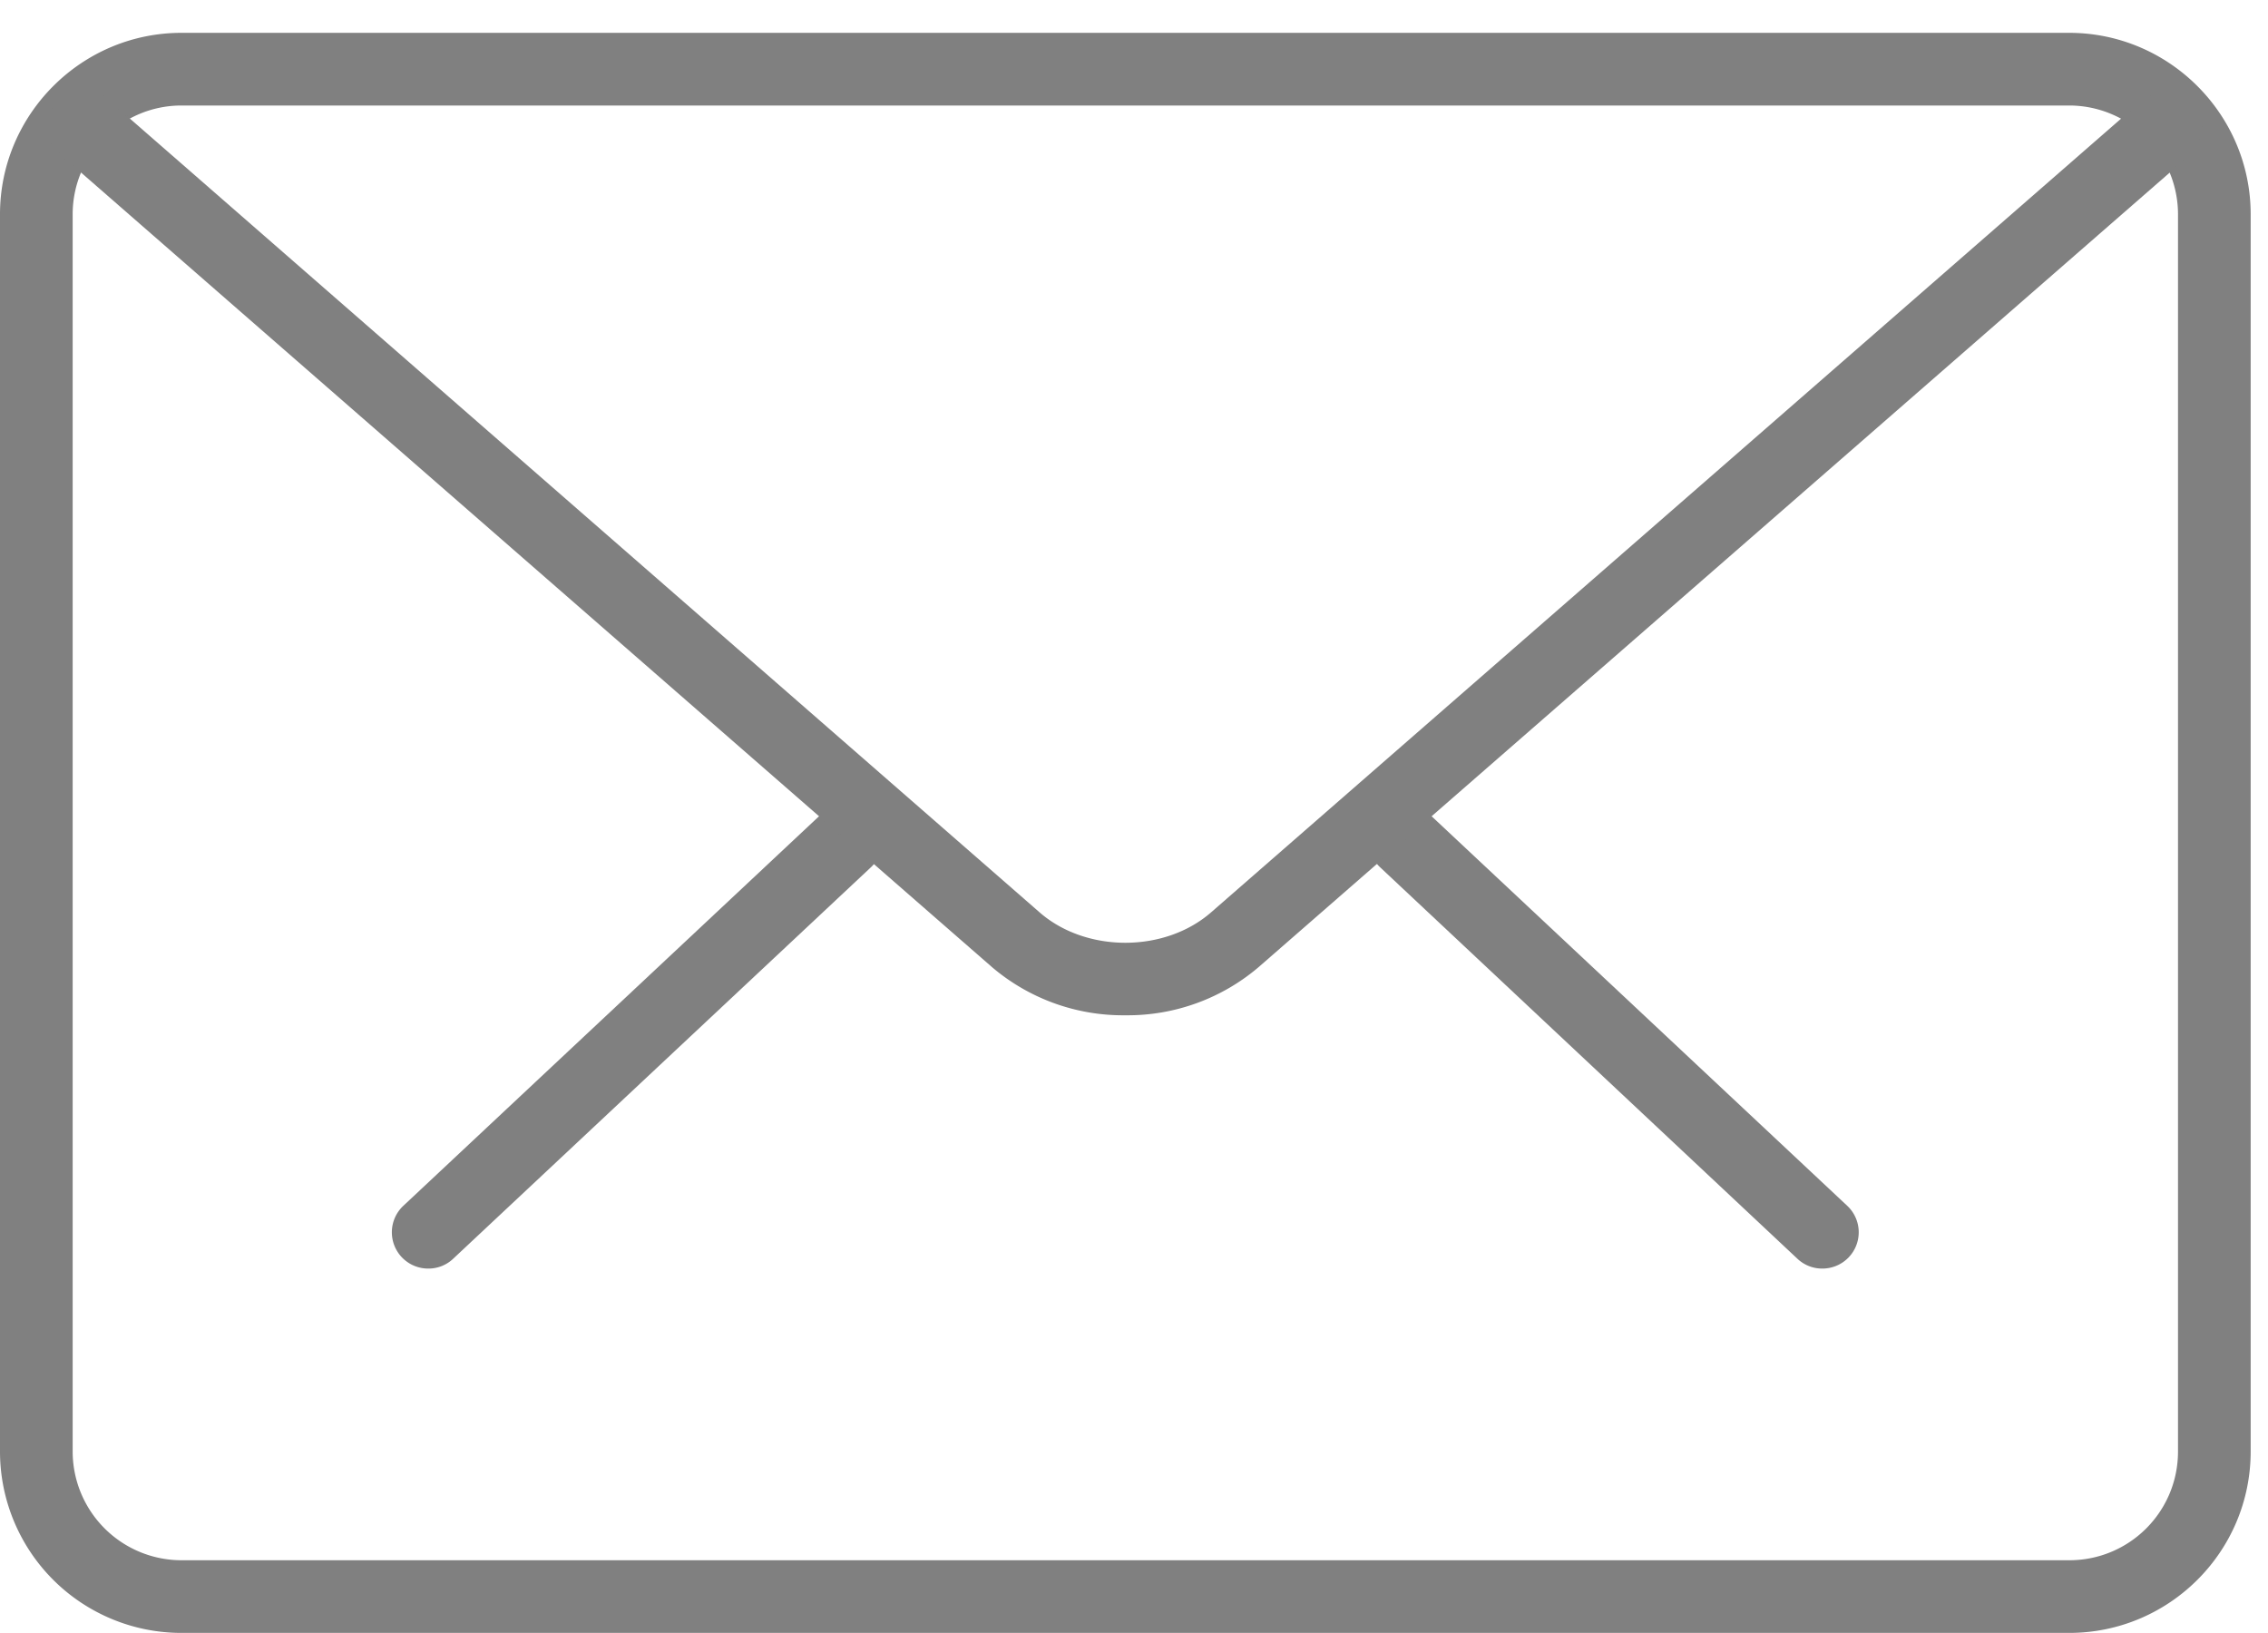
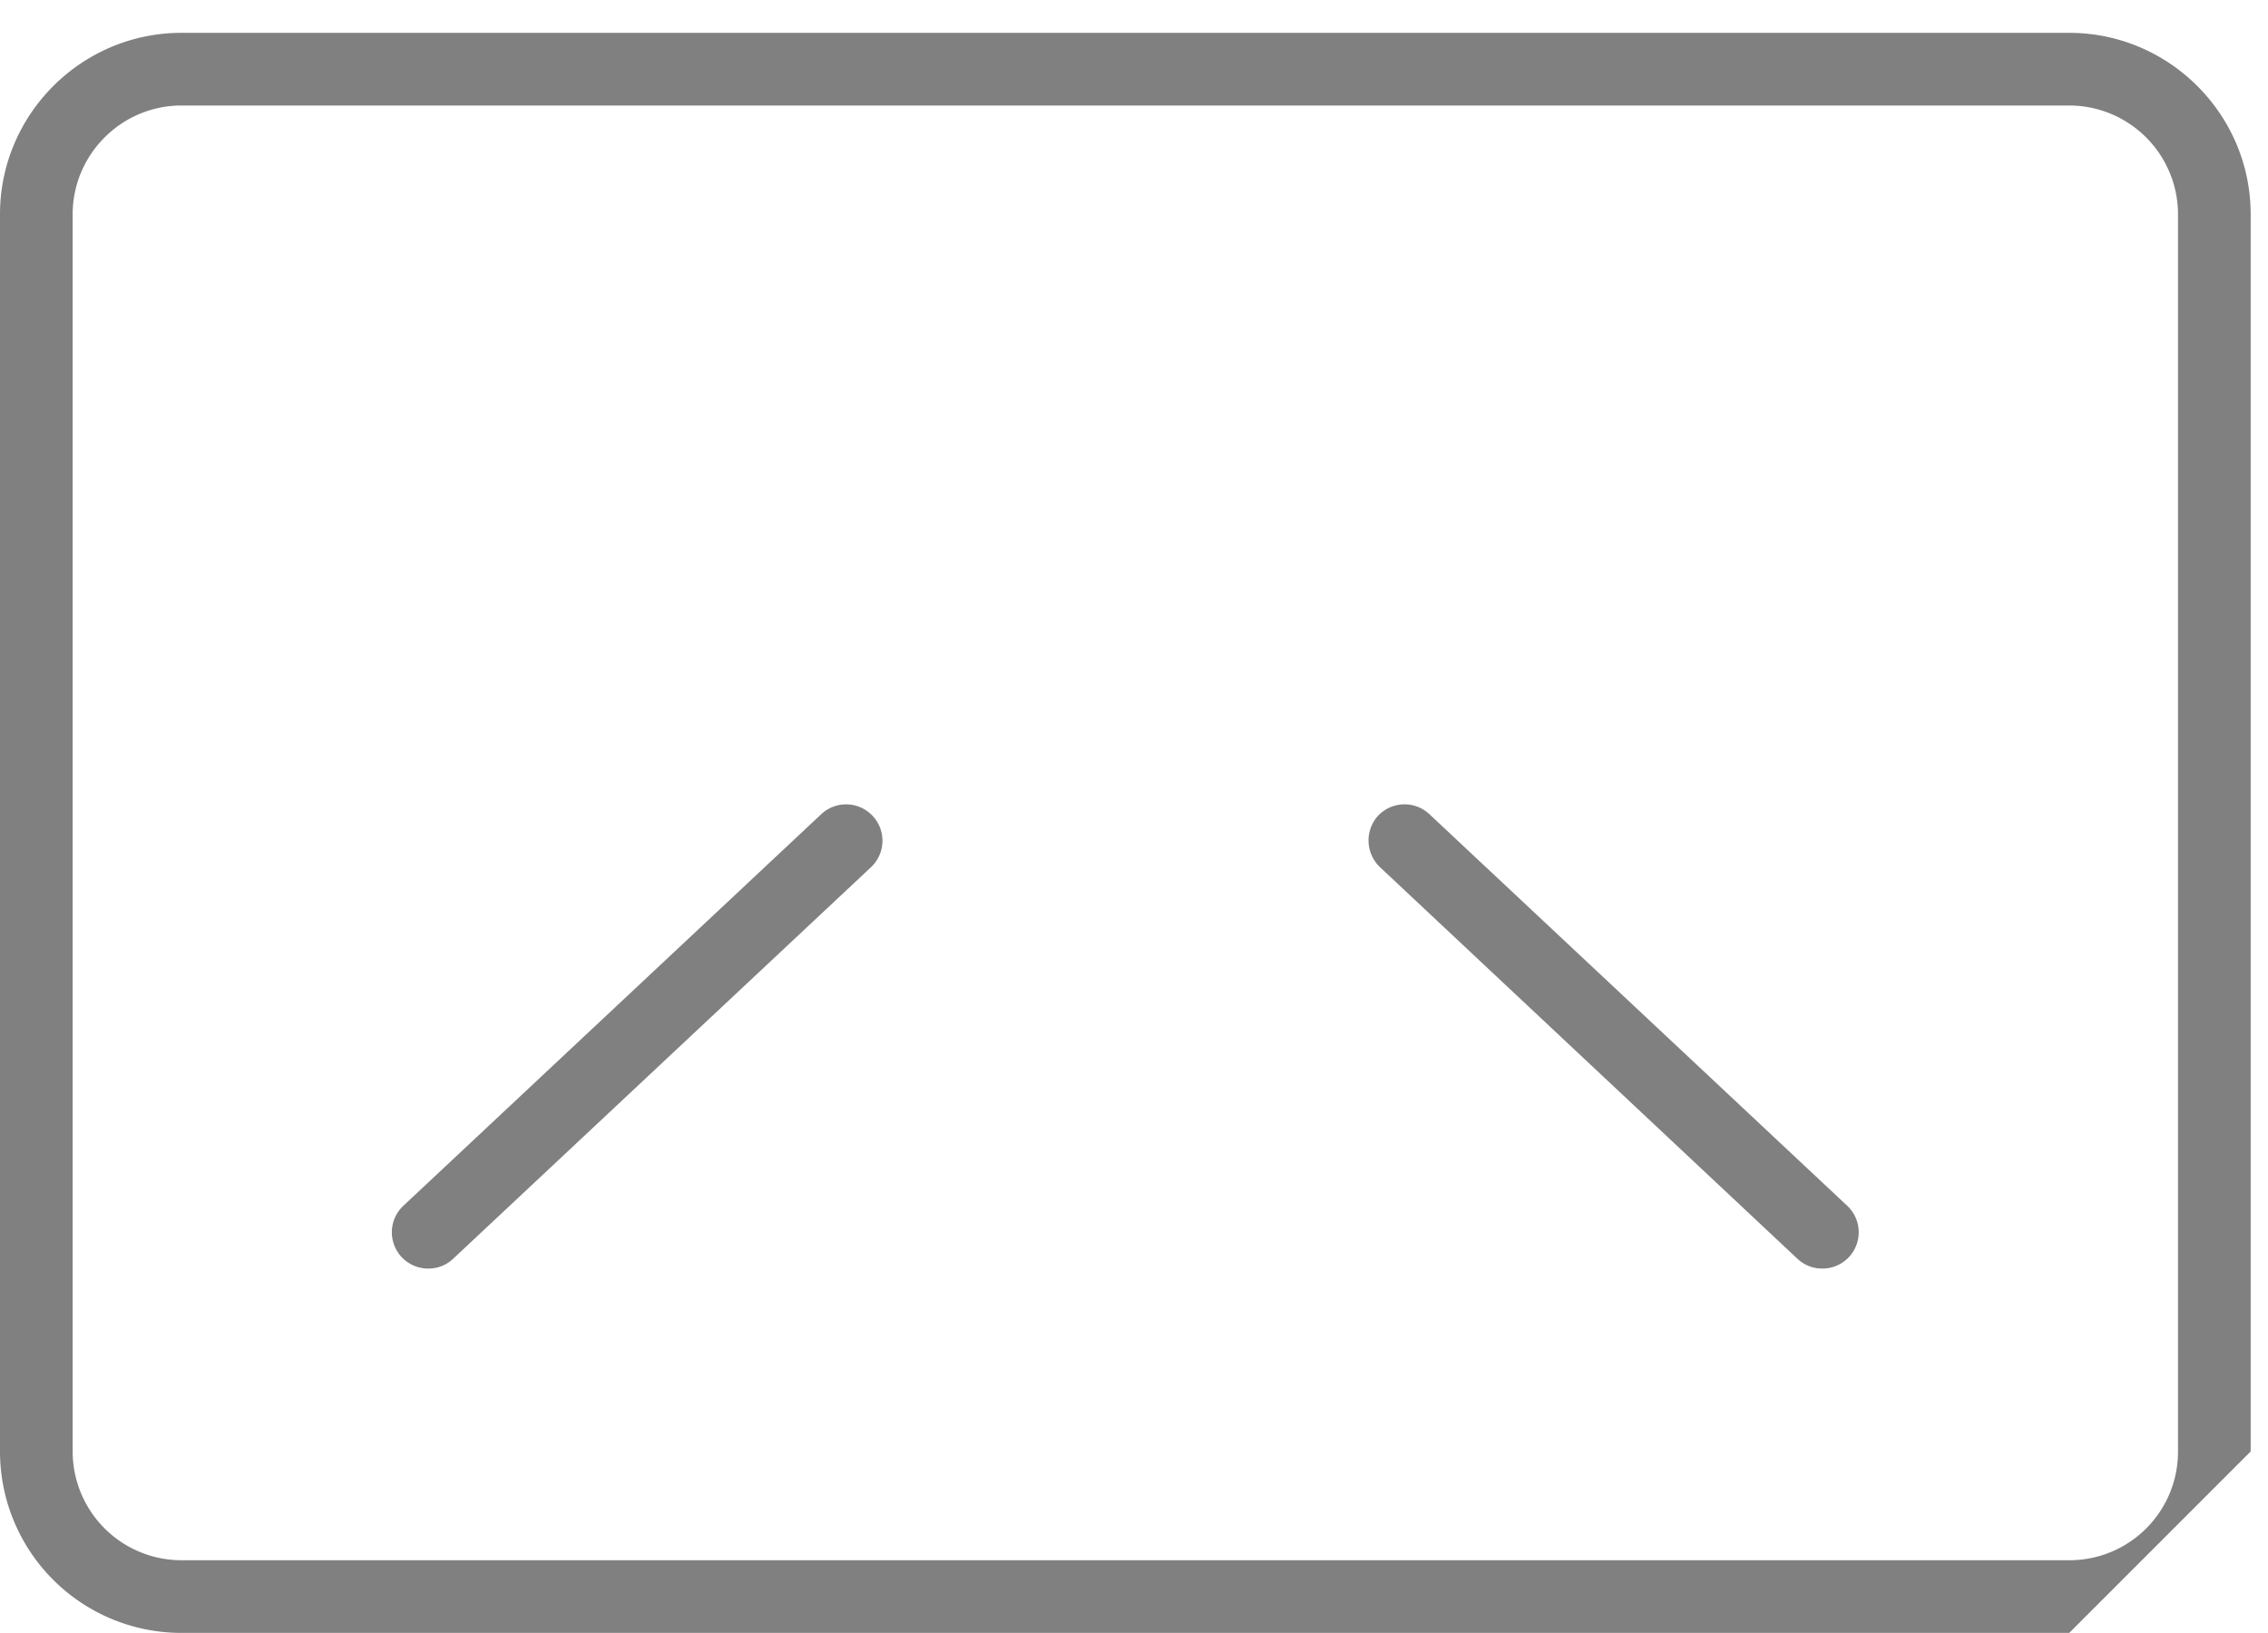
<svg xmlns="http://www.w3.org/2000/svg" width="25" height="18">
  <g fill="gray" fill-rule="evenodd">
    <path d="M20.086 13.983a.396.396 0 0 1-.274-.109l-4.601-4.316a.406.406 0 0 1-.02-.567.401.401 0 0 1 .567-.015l4.605 4.316a.4.4 0 0 1-.277.691zM4.723 13.983a.4.4 0 0 1-.278-.691l4.606-4.316a.4.4 0 1 1 .551.582l-4.606 4.316a.394.394 0 0 1-.273.109z" />
-     <path d="M22.809 17.999H2a2 2 0 0 1-2-2V2.362c0-1.101.898-2 2-2h20.809c1.101 0 2 .899 2 2v13.637c0 1.106-.899 2-2 2zM2 1.163c-.66 0-1.199.539-1.199 1.199v13.637A1.2 1.2 0 0 0 2 17.198h20.809c.664 0 1.199-.535 1.199-1.199V2.362a1.2 1.2 0 0 0-1.199-1.199H2z" />
-     <path d="M12.406 11.191a2.227 2.227 0 0 1-1.468-.528L.664 1.702a.4.4 0 1 1 .527-.605l10.27 8.961c.512.445 1.375.445 1.887 0l10.257-8.946a.403.403 0 0 1 .567.039.398.398 0 0 1-.039.563l-10.258 8.945a2.225 2.225 0 0 1-1.469.532z" />
+     <path d="M22.809 17.999H2a2 2 0 0 1-2-2V2.362c0-1.101.898-2 2-2h20.809c1.101 0 2 .899 2 2v13.637zM2 1.163c-.66 0-1.199.539-1.199 1.199v13.637A1.2 1.2 0 0 0 2 17.198h20.809c.664 0 1.199-.535 1.199-1.199V2.362a1.2 1.2 0 0 0-1.199-1.199H2z" />
  </g>
</svg>